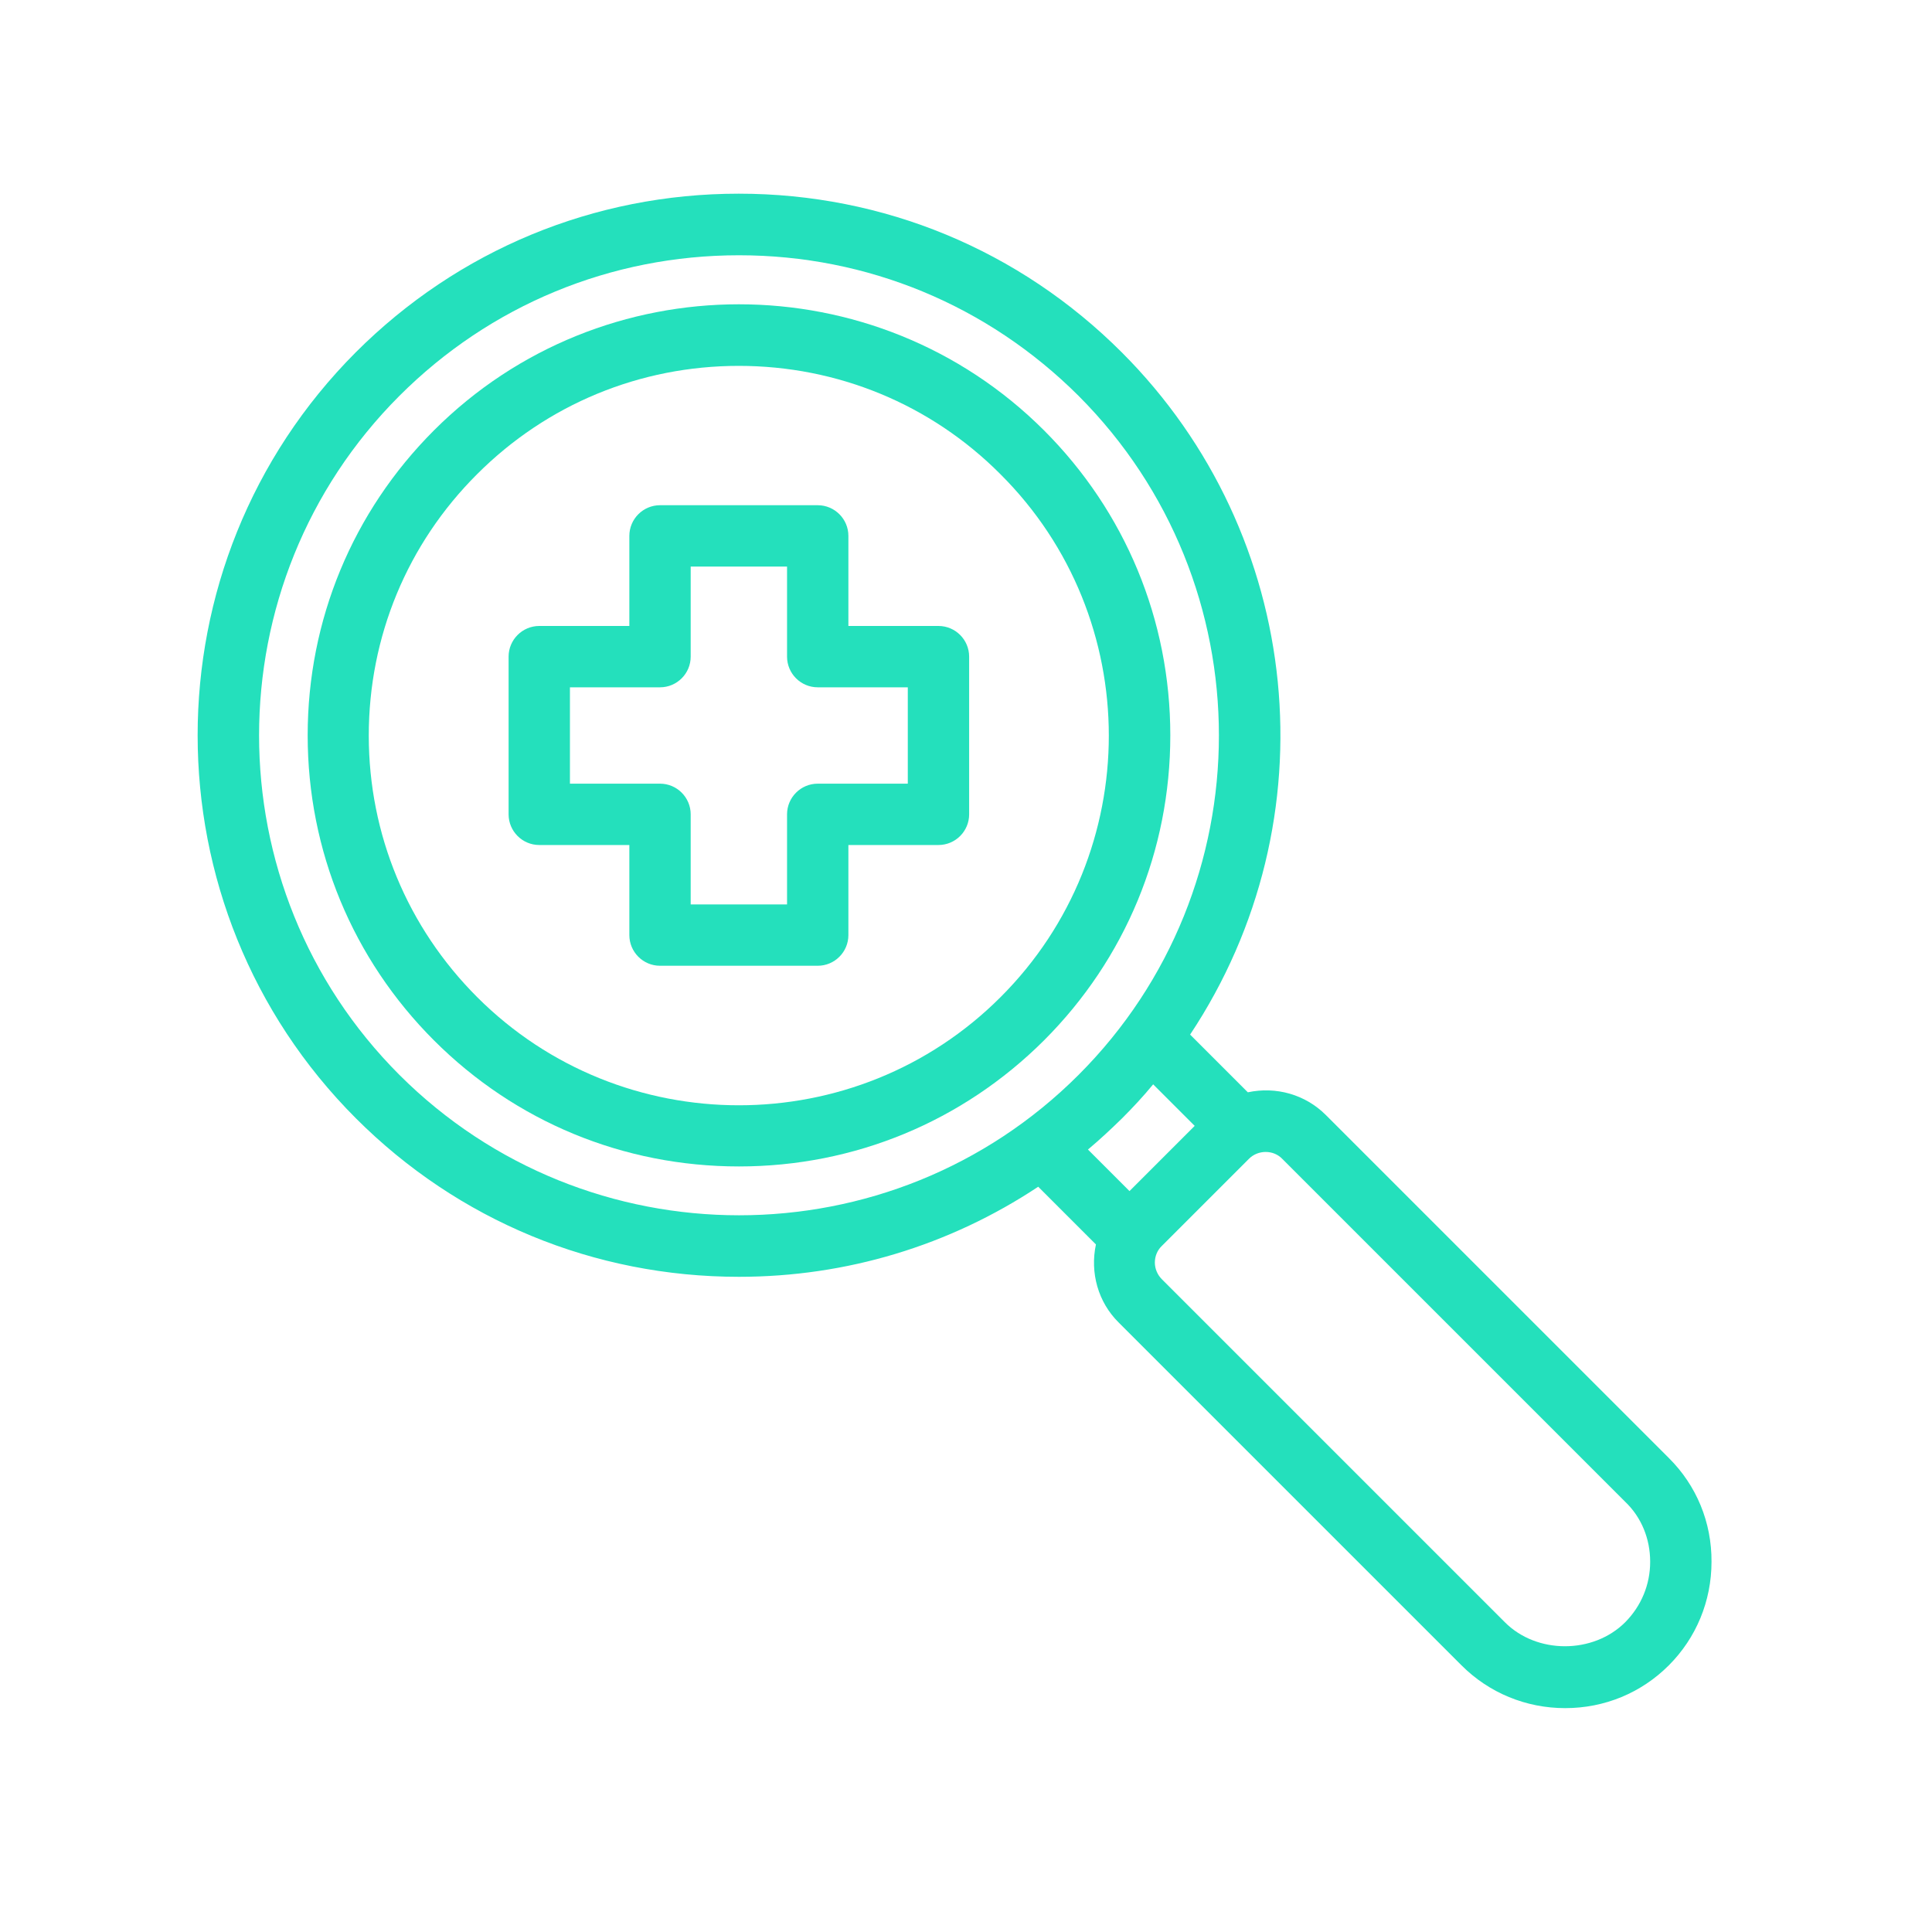
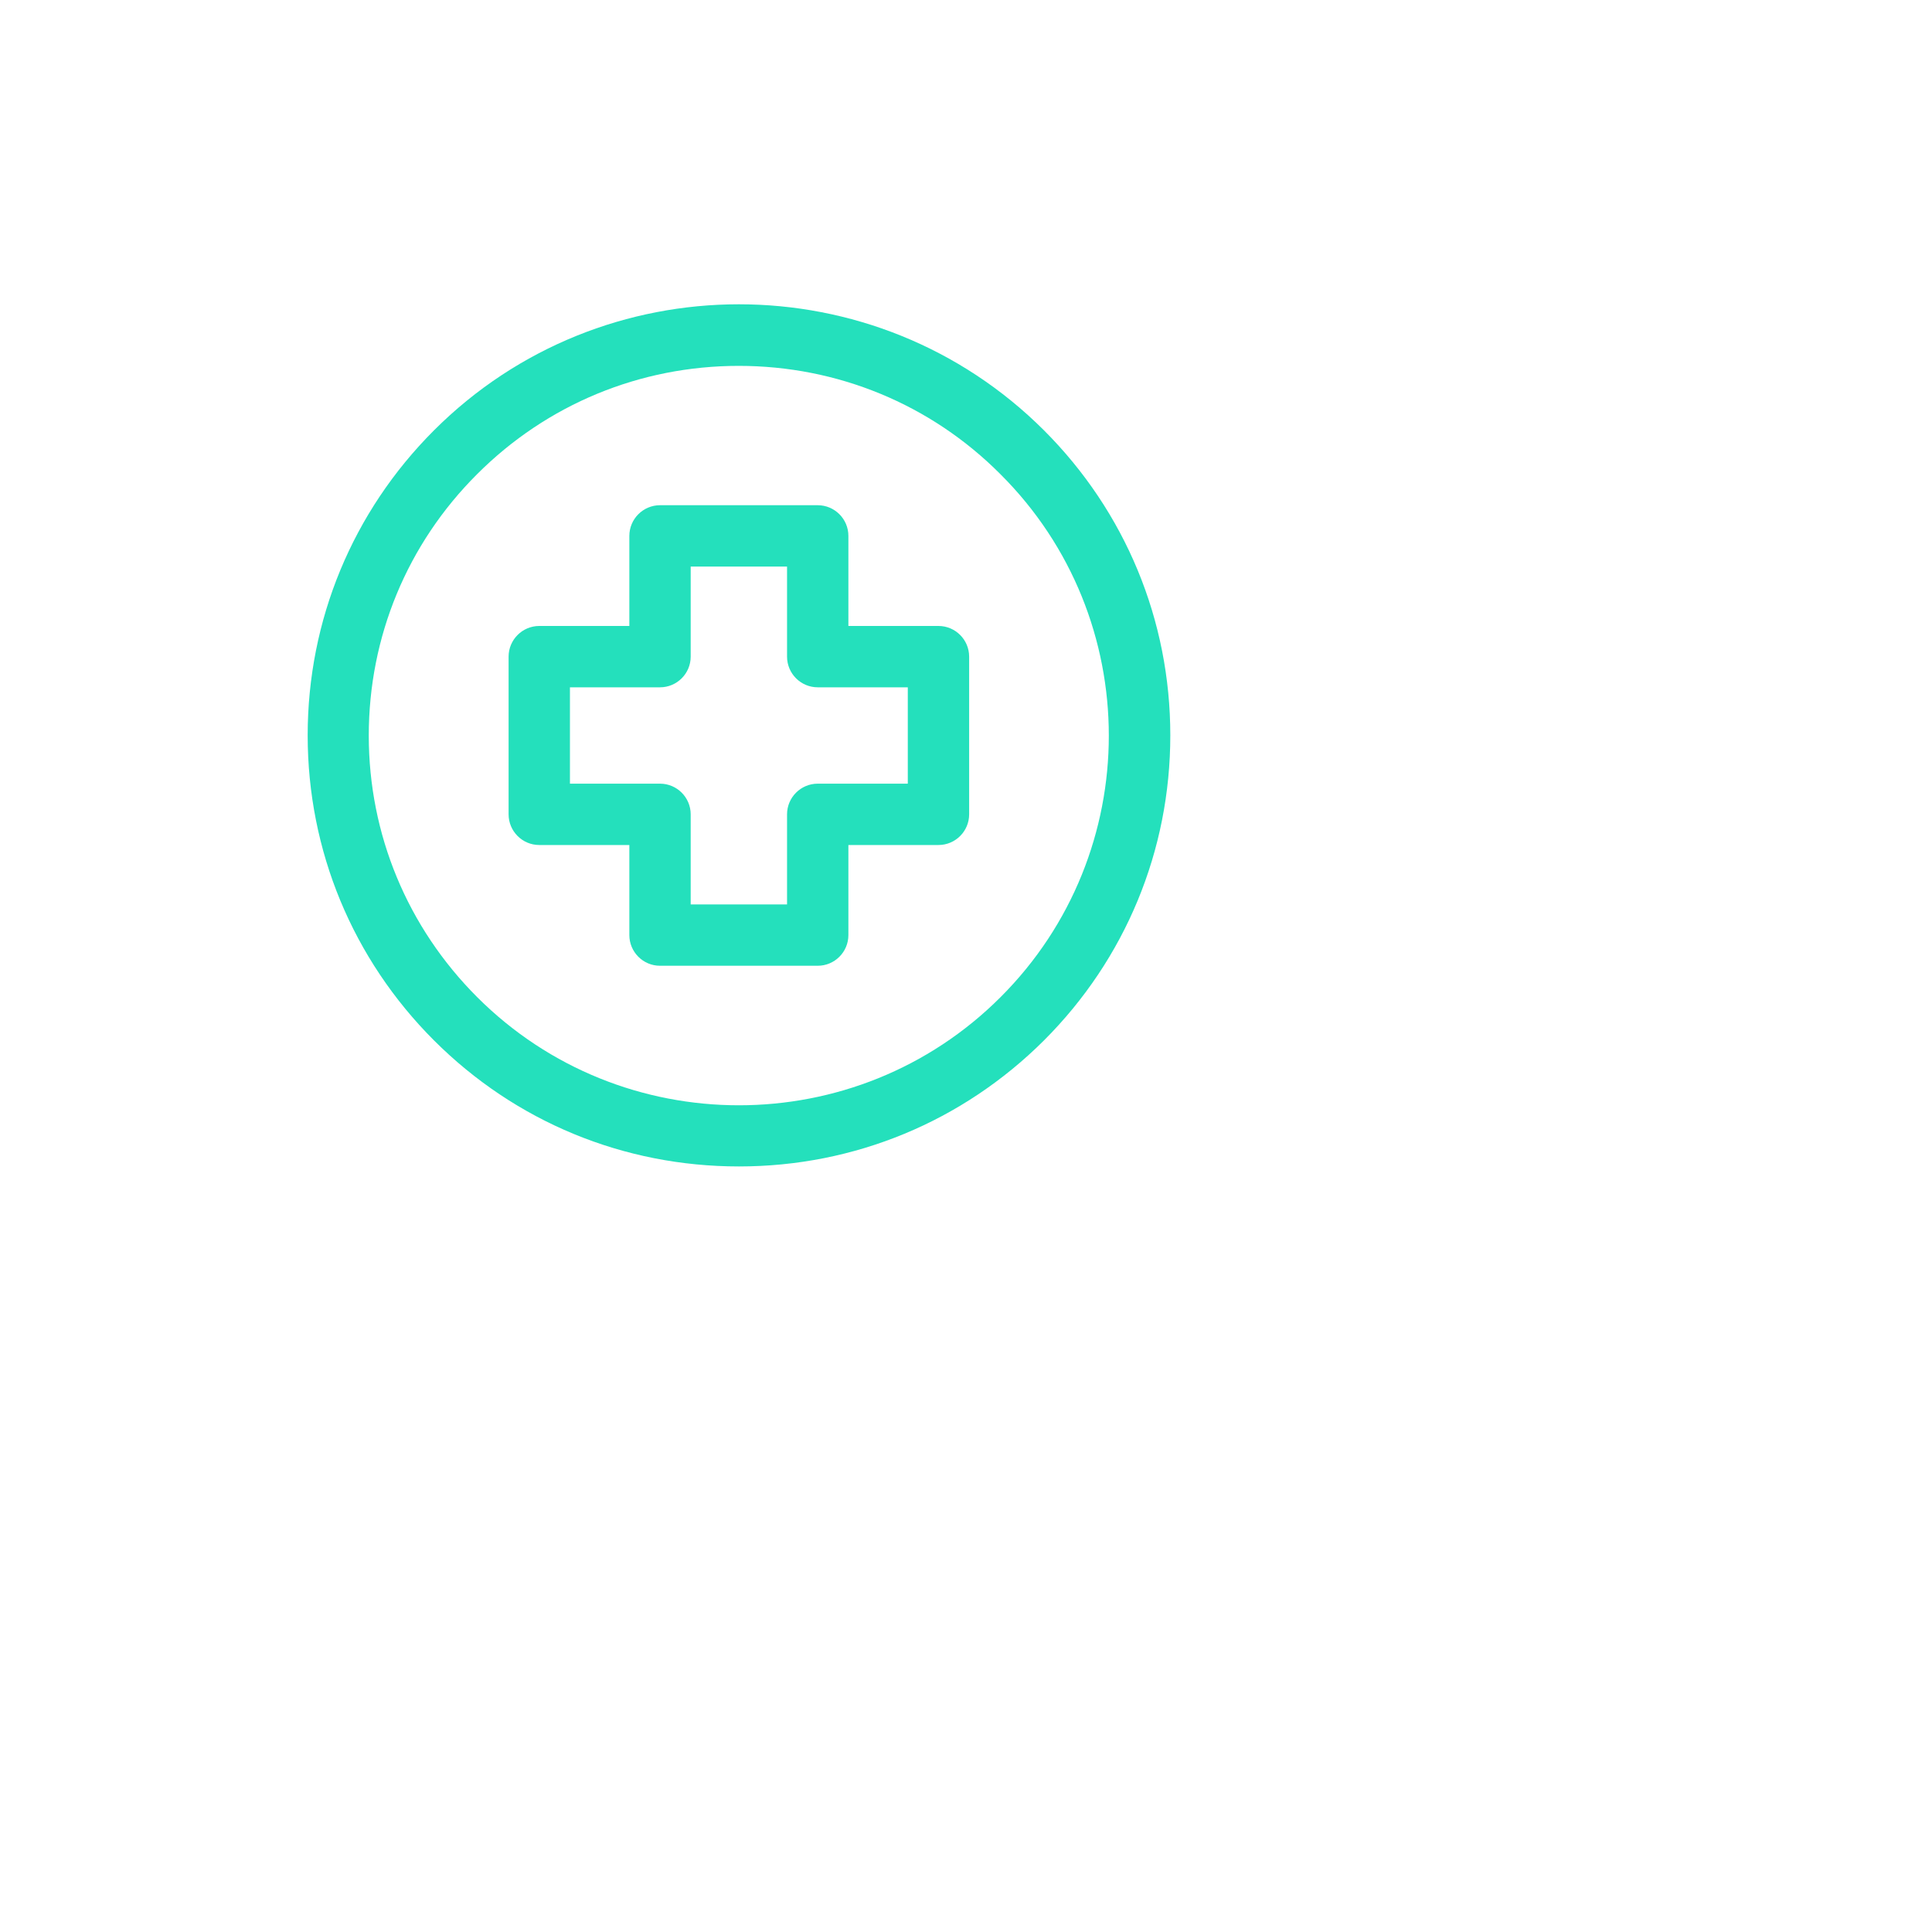
<svg xmlns="http://www.w3.org/2000/svg" version="1.1" id="Layer_1" x="0px" y="0px" viewBox="0 0 80 80" style="enable-background:new 0 0 80 80;" xml:space="preserve">
  <style type="text/css">
	.st0{fill:#24E0BC;}
	.st1{fill:#5CABE5;}
	.st2{fill:none;stroke:#F95050;stroke-width:2.4;stroke-linecap:round;stroke-linejoin:round;stroke-miterlimit:10;}
	.st3{fill:none;stroke:#F95050;stroke-width:2.269;stroke-linecap:round;stroke-linejoin:round;stroke-miterlimit:10;}
	.st4{fill:#FFC783;}
	.st5{fill:none;stroke:#AD79F7;stroke-width:2.4;stroke-linecap:round;stroke-linejoin:round;stroke-miterlimit:10;}
	.st6{fill:none;stroke:#89DB6E;stroke-width:1.594;stroke-linecap:round;stroke-linejoin:round;stroke-miterlimit:10;}
	.st7{fill:none;stroke:#5CABE5;stroke-width:2.4;stroke-linecap:round;stroke-linejoin:round;}
	.st8{fill:none;stroke:#5CABE5;stroke-width:1.948;stroke-linecap:round;stroke-linejoin:round;}
</style>
  <g>
    <path class="st0" d="M38.86,25.92h-3.73v-3.73c0-0.7-0.57-1.27-1.27-1.27h-6.53c-0.7,0-1.27,0.57-1.27,1.27v3.73h-3.73   c-0.7,0-1.27,0.57-1.27,1.27v6.53c0,0.7,0.57,1.27,1.27,1.27h3.73v3.73c0,0.7,0.57,1.27,1.27,1.27h6.53c0.7,0,1.27-0.57,1.27-1.27   v-3.73h3.73c0.7,0,1.27-0.57,1.27-1.27v-6.53C40.13,26.49,39.56,25.92,38.86,25.92z M32.59,33.72v3.73H28.6v-3.73   c0-0.7-0.57-1.27-1.27-1.27H23.6v-3.99h3.73c0.7,0,1.27-0.57,1.27-1.27v-3.73h3.99v3.73c0,0.7,0.57,1.27,1.27,1.27h3.73v3.99h-3.73   C33.16,32.45,32.59,33.02,32.59,33.72z" />
    <path class="st0" d="M17.97,17.82c-3.37,3.37-5.23,7.86-5.23,12.63s1.86,9.26,5.23,12.63c3.37,3.37,7.85,5.22,12.63,5.22   s9.26-1.86,12.63-5.22c3.37-3.37,5.23-7.86,5.23-12.63s-1.86-9.26-5.23-12.63C36.26,10.86,24.93,10.86,17.97,17.82z M41.43,41.29   c-5.97,5.97-15.7,5.97-21.67,0c-2.89-2.89-4.49-6.74-4.49-10.83c0-4.09,1.59-7.94,4.49-10.83c2.89-2.89,6.74-4.48,10.83-4.48   s7.95,1.59,10.83,4.48C47.41,25.59,47.41,35.32,41.43,41.29z" />
-     <path class="st0" d="M69.1,60.37l-14.2-14.2c-0.85-0.85-2.06-1.19-3.23-0.94l-2.39-2.39c5.89-8.87,4.73-20.69-2.83-28.25   c-4.24-4.24-9.87-6.57-15.86-6.57c-5.99,0-11.62,2.33-15.86,6.57C6,23.34,6,37.57,14.74,46.31c4.23,4.23,9.86,6.56,15.86,6.56   c4.44,0,8.71-1.29,12.39-3.73l2.39,2.39c-0.25,1.17,0.09,2.39,0.94,3.23l14.2,14.2c1.14,1.14,2.67,1.77,4.29,1.77   c1.63,0,3.15-0.63,4.29-1.77c1.14-1.14,1.77-2.67,1.77-4.29C70.88,63.04,70.25,61.51,69.1,60.37z M68.33,64.67   c0,0.95-0.37,1.83-1.03,2.5c-1.33,1.33-3.67,1.33-4.99,0l-14.2-14.2c-0.18-0.18-0.29-0.43-0.29-0.69s0.1-0.51,0.29-0.69l3.61-3.61   c0.18-0.18,0.43-0.28,0.69-0.28c0.26,0,0.51,0.1,0.69,0.29l14.2,14.2C67.97,62.83,68.33,63.72,68.33,64.67z M44.66,44.51   c-7.75,7.75-20.36,7.75-28.12,0c-7.75-7.75-7.75-20.37,0-28.12c3.75-3.75,8.75-5.82,14.06-5.82c5.31,0,10.3,2.07,14.06,5.82   C52.41,24.15,52.41,36.76,44.66,44.51z M49.47,46.62l-2.7,2.7l-1.72-1.72c0.49-0.41,0.96-0.85,1.41-1.29   c0.44-0.44,0.88-0.91,1.29-1.41L49.47,46.62z" />
  </g>
</svg>